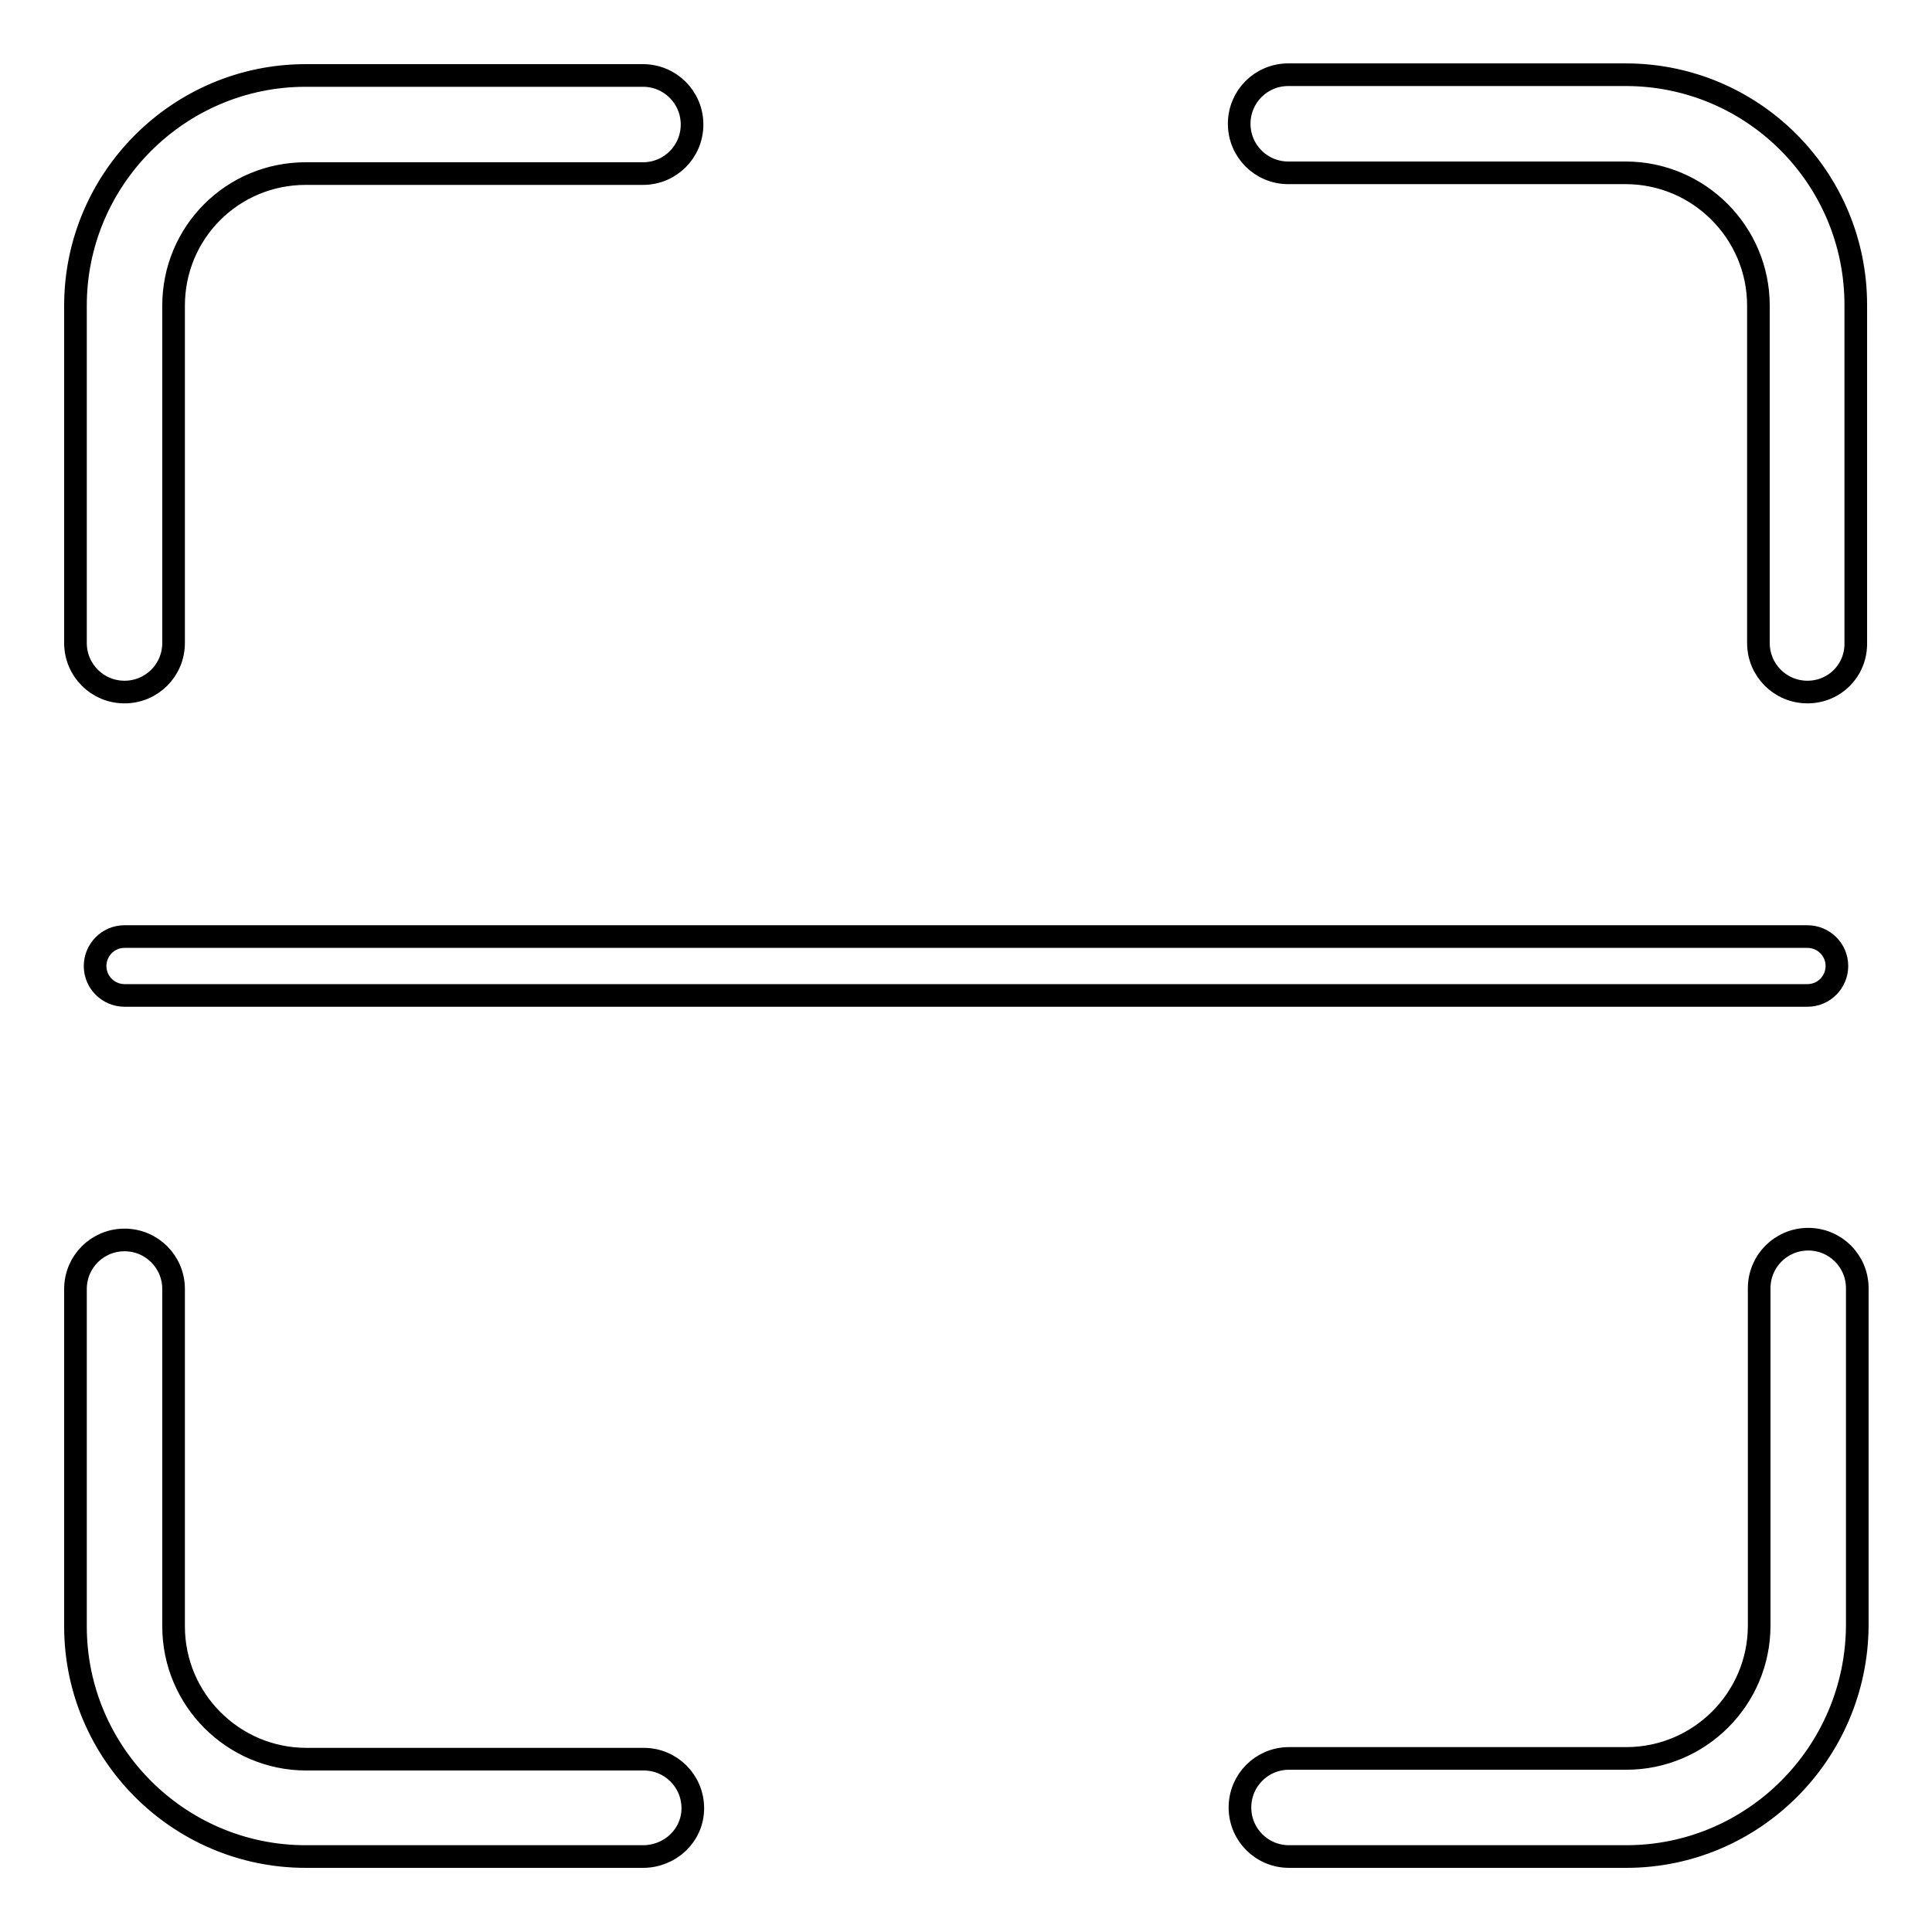
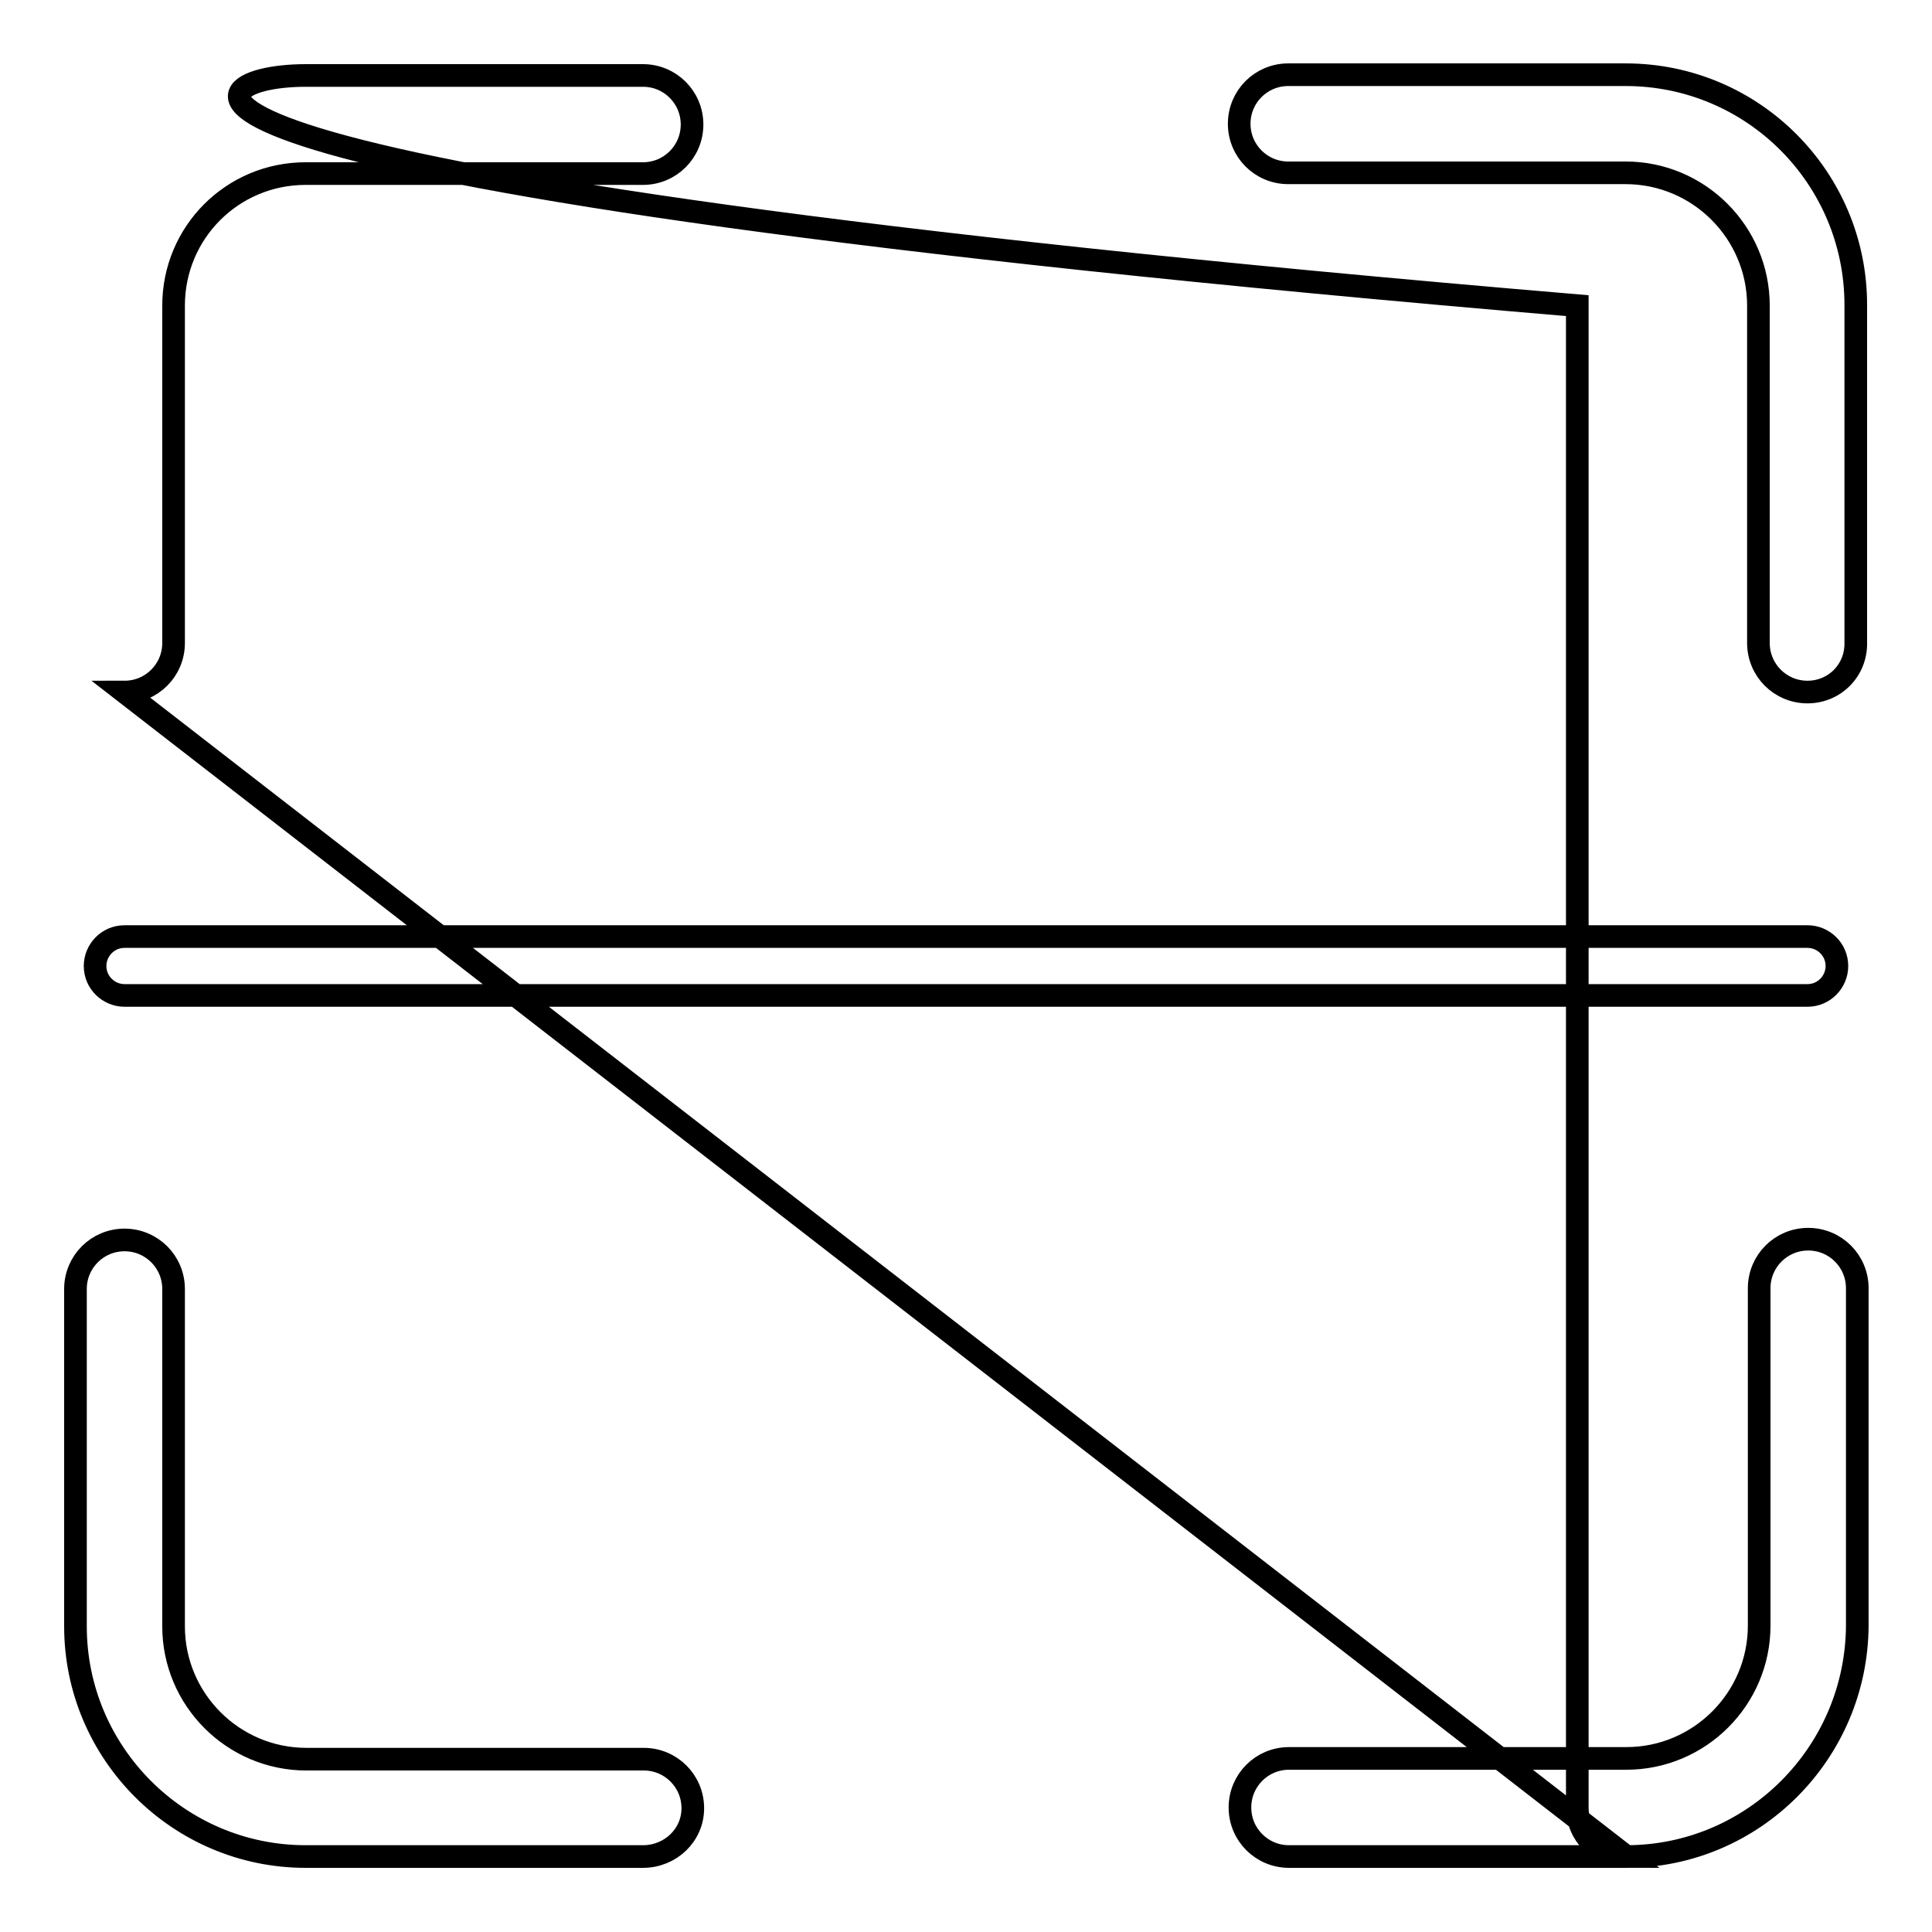
<svg xmlns="http://www.w3.org/2000/svg" version="1.1" x="0px" y="0px" viewBox="0 0 256 256" enable-background="new 0 0 256 256" xml:space="preserve">
  <g>
-     <path stroke-width="3" fill-opacity="0" stroke="#000000" d="M85.2,246H40.5C23.7,246,10,232.3,10,215.5v-44.7c0-3.6,2.9-6.5,6.5-6.5c3.6,0,6.5,2.9,6.5,6.5v44.7 c0,9.7,7.9,17.6,17.6,17.6h44.7c3.6,0,6.5,2.9,6.5,6.5S88.8,246,85.2,246z M215.5,246h-44.7c-3.6,0-6.5-2.9-6.5-6.5 s2.9-6.5,6.5-6.5h44.7c9.7,0,17.6-7.9,17.6-17.6v-44.7c0-3.6,2.9-6.5,6.5-6.5s6.5,2.9,6.5,6.5v44.7C246,232.3,232.3,246,215.5,246 L215.5,246z M16.5,91.7c-3.6,0-6.5-2.9-6.5-6.5V40.5C10,23.7,23.7,10,40.5,10h44.7c3.6,0,6.5,2.9,6.5,6.5c0,3.6-2.9,6.5-6.5,6.5 H40.5C30.8,23,23,30.8,23,40.5v44.7C23,88.8,20.1,91.7,16.5,91.7L16.5,91.7z M239.5,91.7c-3.6,0-6.5-2.9-6.5-6.5V40.5 c0-9.7-7.9-17.6-17.6-17.6h-44.7c-3.6,0-6.5-2.9-6.5-6.5c0-3.6,2.9-6.5,6.5-6.5h44.7c16.9,0,30.5,13.7,30.5,30.5v44.7 C246,88.8,243.1,91.7,239.5,91.7z M239.5,131.9h-223c-2.1,0-3.9-1.7-3.9-3.9c0-2.1,1.7-3.9,3.9-3.9h223c2.1,0,3.9,1.7,3.9,3.9 C243.4,130.1,241.7,131.9,239.5,131.9L239.5,131.9z" />
+     <path stroke-width="3" fill-opacity="0" stroke="#000000" d="M85.2,246H40.5C23.7,246,10,232.3,10,215.5v-44.7c0-3.6,2.9-6.5,6.5-6.5c3.6,0,6.5,2.9,6.5,6.5v44.7 c0,9.7,7.9,17.6,17.6,17.6h44.7c3.6,0,6.5,2.9,6.5,6.5S88.8,246,85.2,246z M215.5,246h-44.7c-3.6,0-6.5-2.9-6.5-6.5 s2.9-6.5,6.5-6.5h44.7c9.7,0,17.6-7.9,17.6-17.6v-44.7c0-3.6,2.9-6.5,6.5-6.5s6.5,2.9,6.5,6.5v44.7C246,232.3,232.3,246,215.5,246 L215.5,246z c-3.6,0-6.5-2.9-6.5-6.5V40.5C10,23.7,23.7,10,40.5,10h44.7c3.6,0,6.5,2.9,6.5,6.5c0,3.6-2.9,6.5-6.5,6.5 H40.5C30.8,23,23,30.8,23,40.5v44.7C23,88.8,20.1,91.7,16.5,91.7L16.5,91.7z M239.5,91.7c-3.6,0-6.5-2.9-6.5-6.5V40.5 c0-9.7-7.9-17.6-17.6-17.6h-44.7c-3.6,0-6.5-2.9-6.5-6.5c0-3.6,2.9-6.5,6.5-6.5h44.7c16.9,0,30.5,13.7,30.5,30.5v44.7 C246,88.8,243.1,91.7,239.5,91.7z M239.5,131.9h-223c-2.1,0-3.9-1.7-3.9-3.9c0-2.1,1.7-3.9,3.9-3.9h223c2.1,0,3.9,1.7,3.9,3.9 C243.4,130.1,241.7,131.9,239.5,131.9L239.5,131.9z" />
  </g>
</svg>